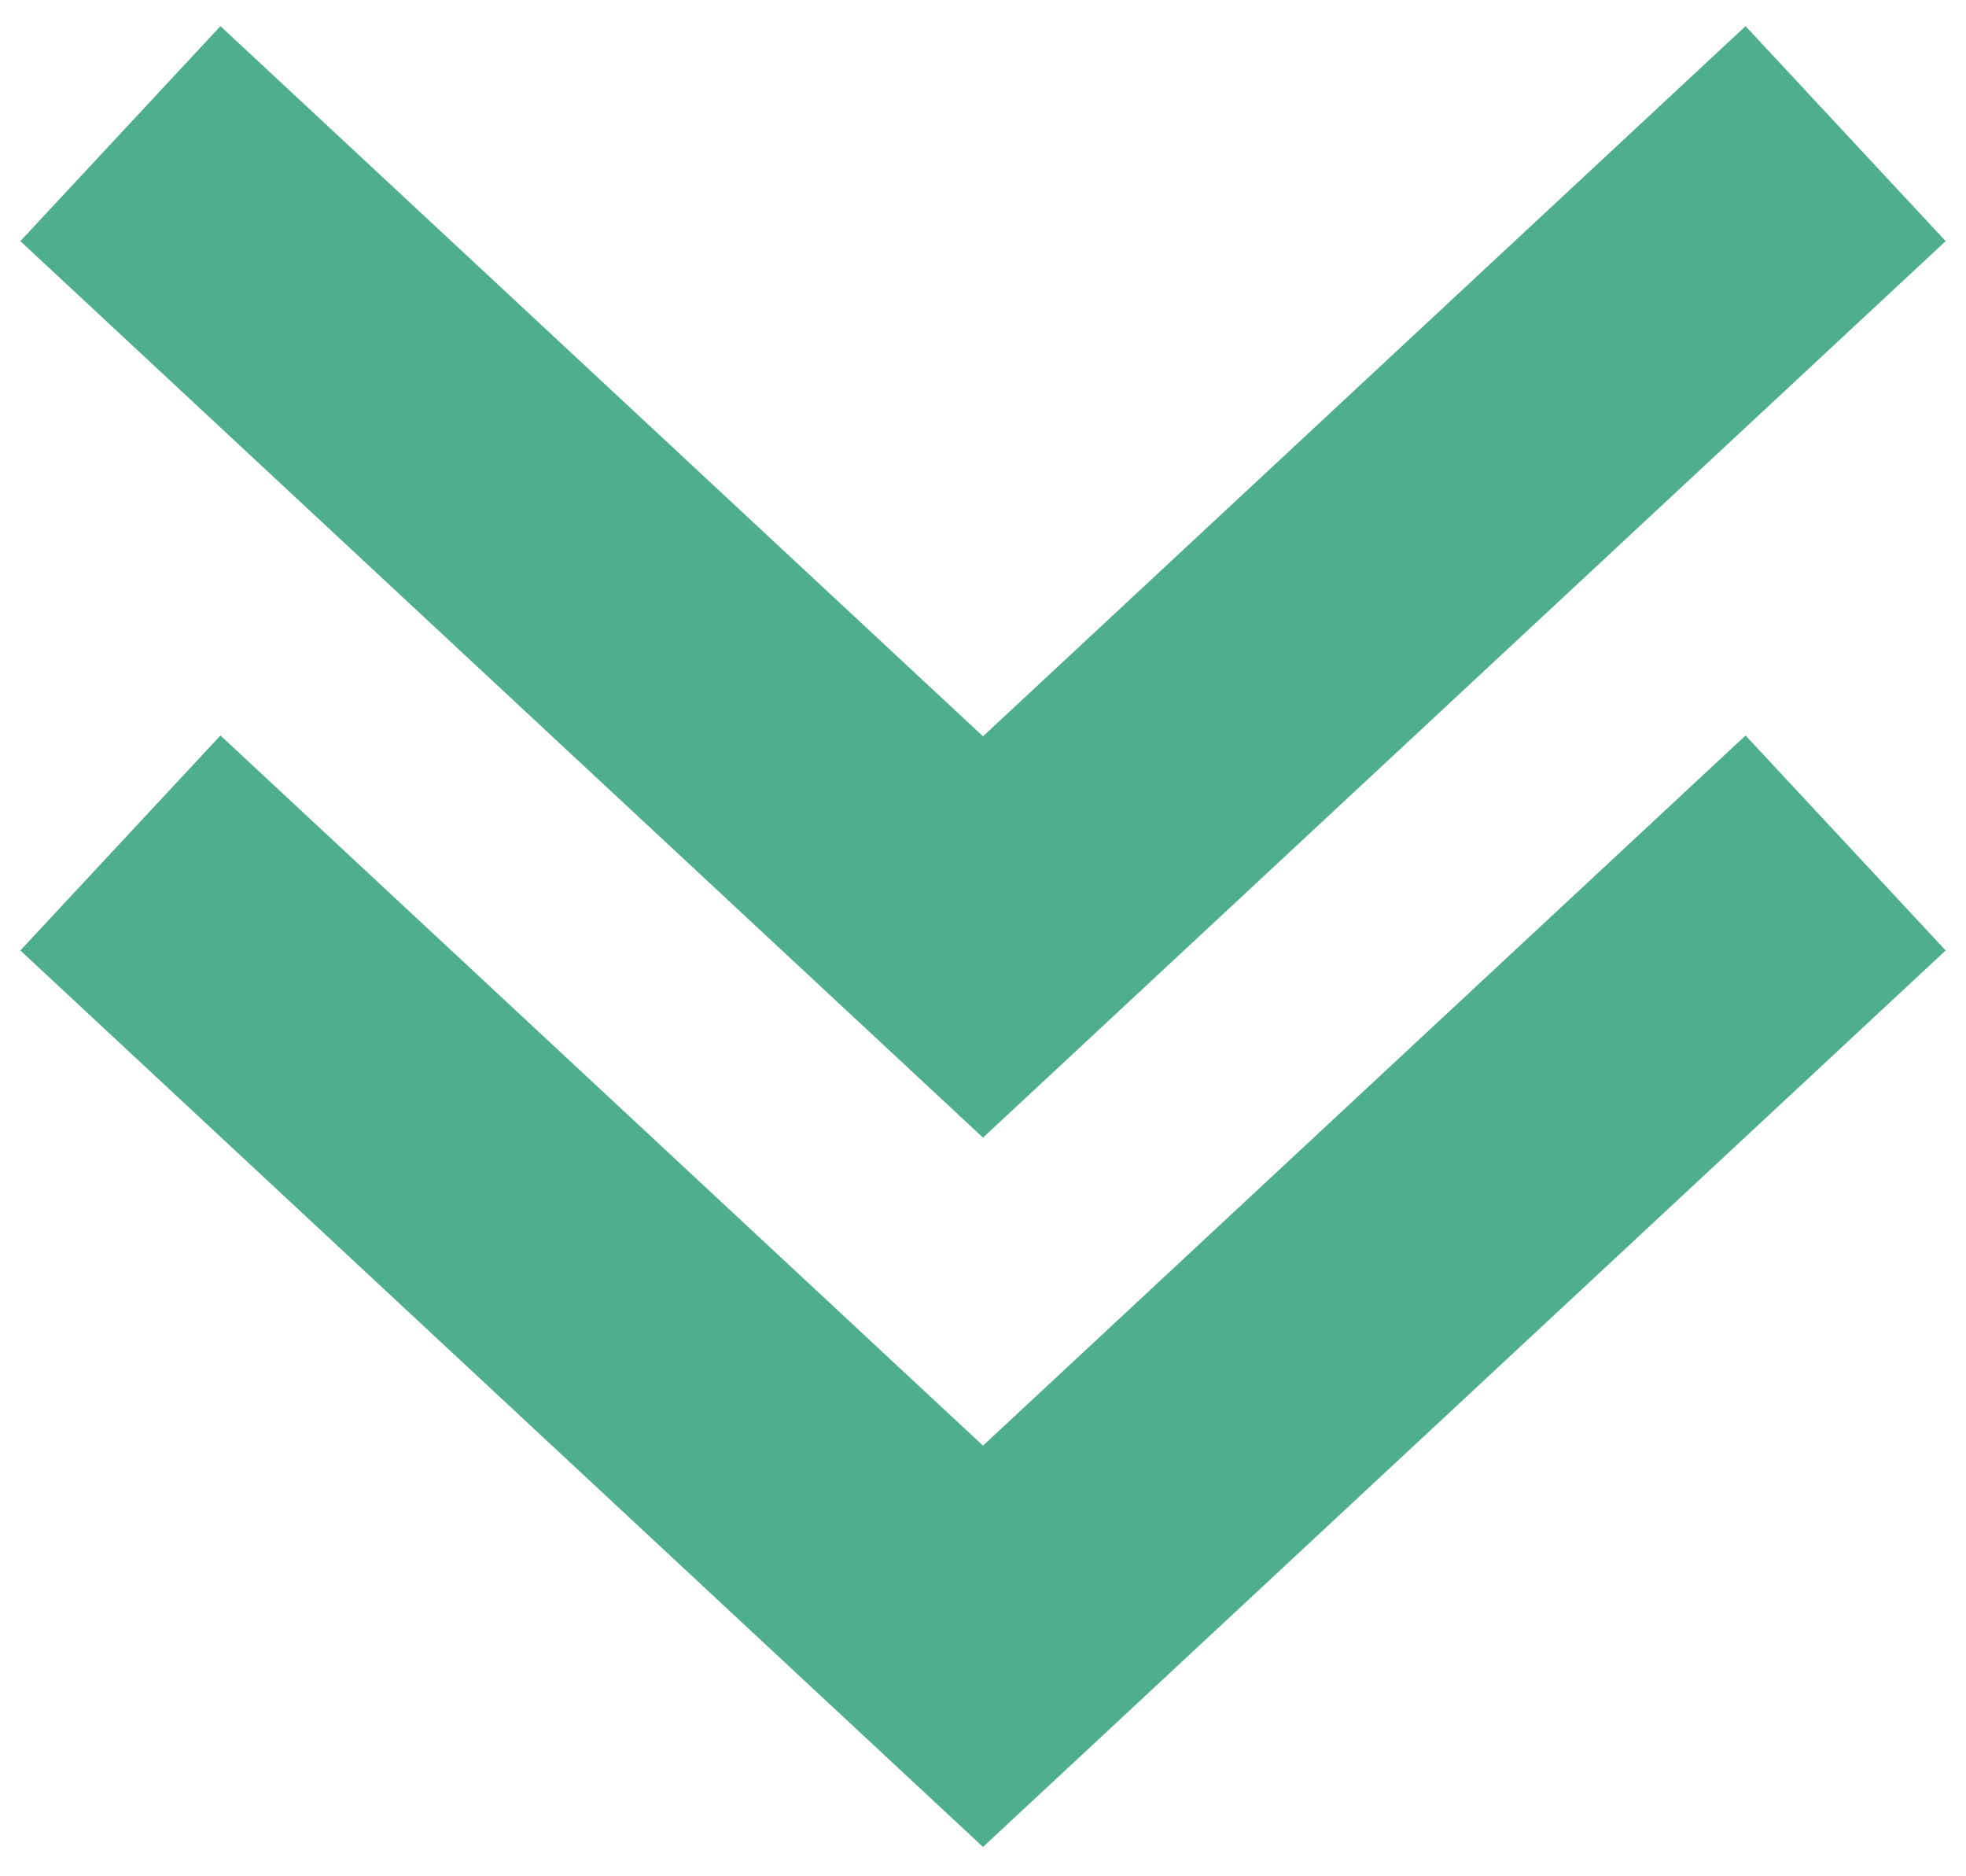
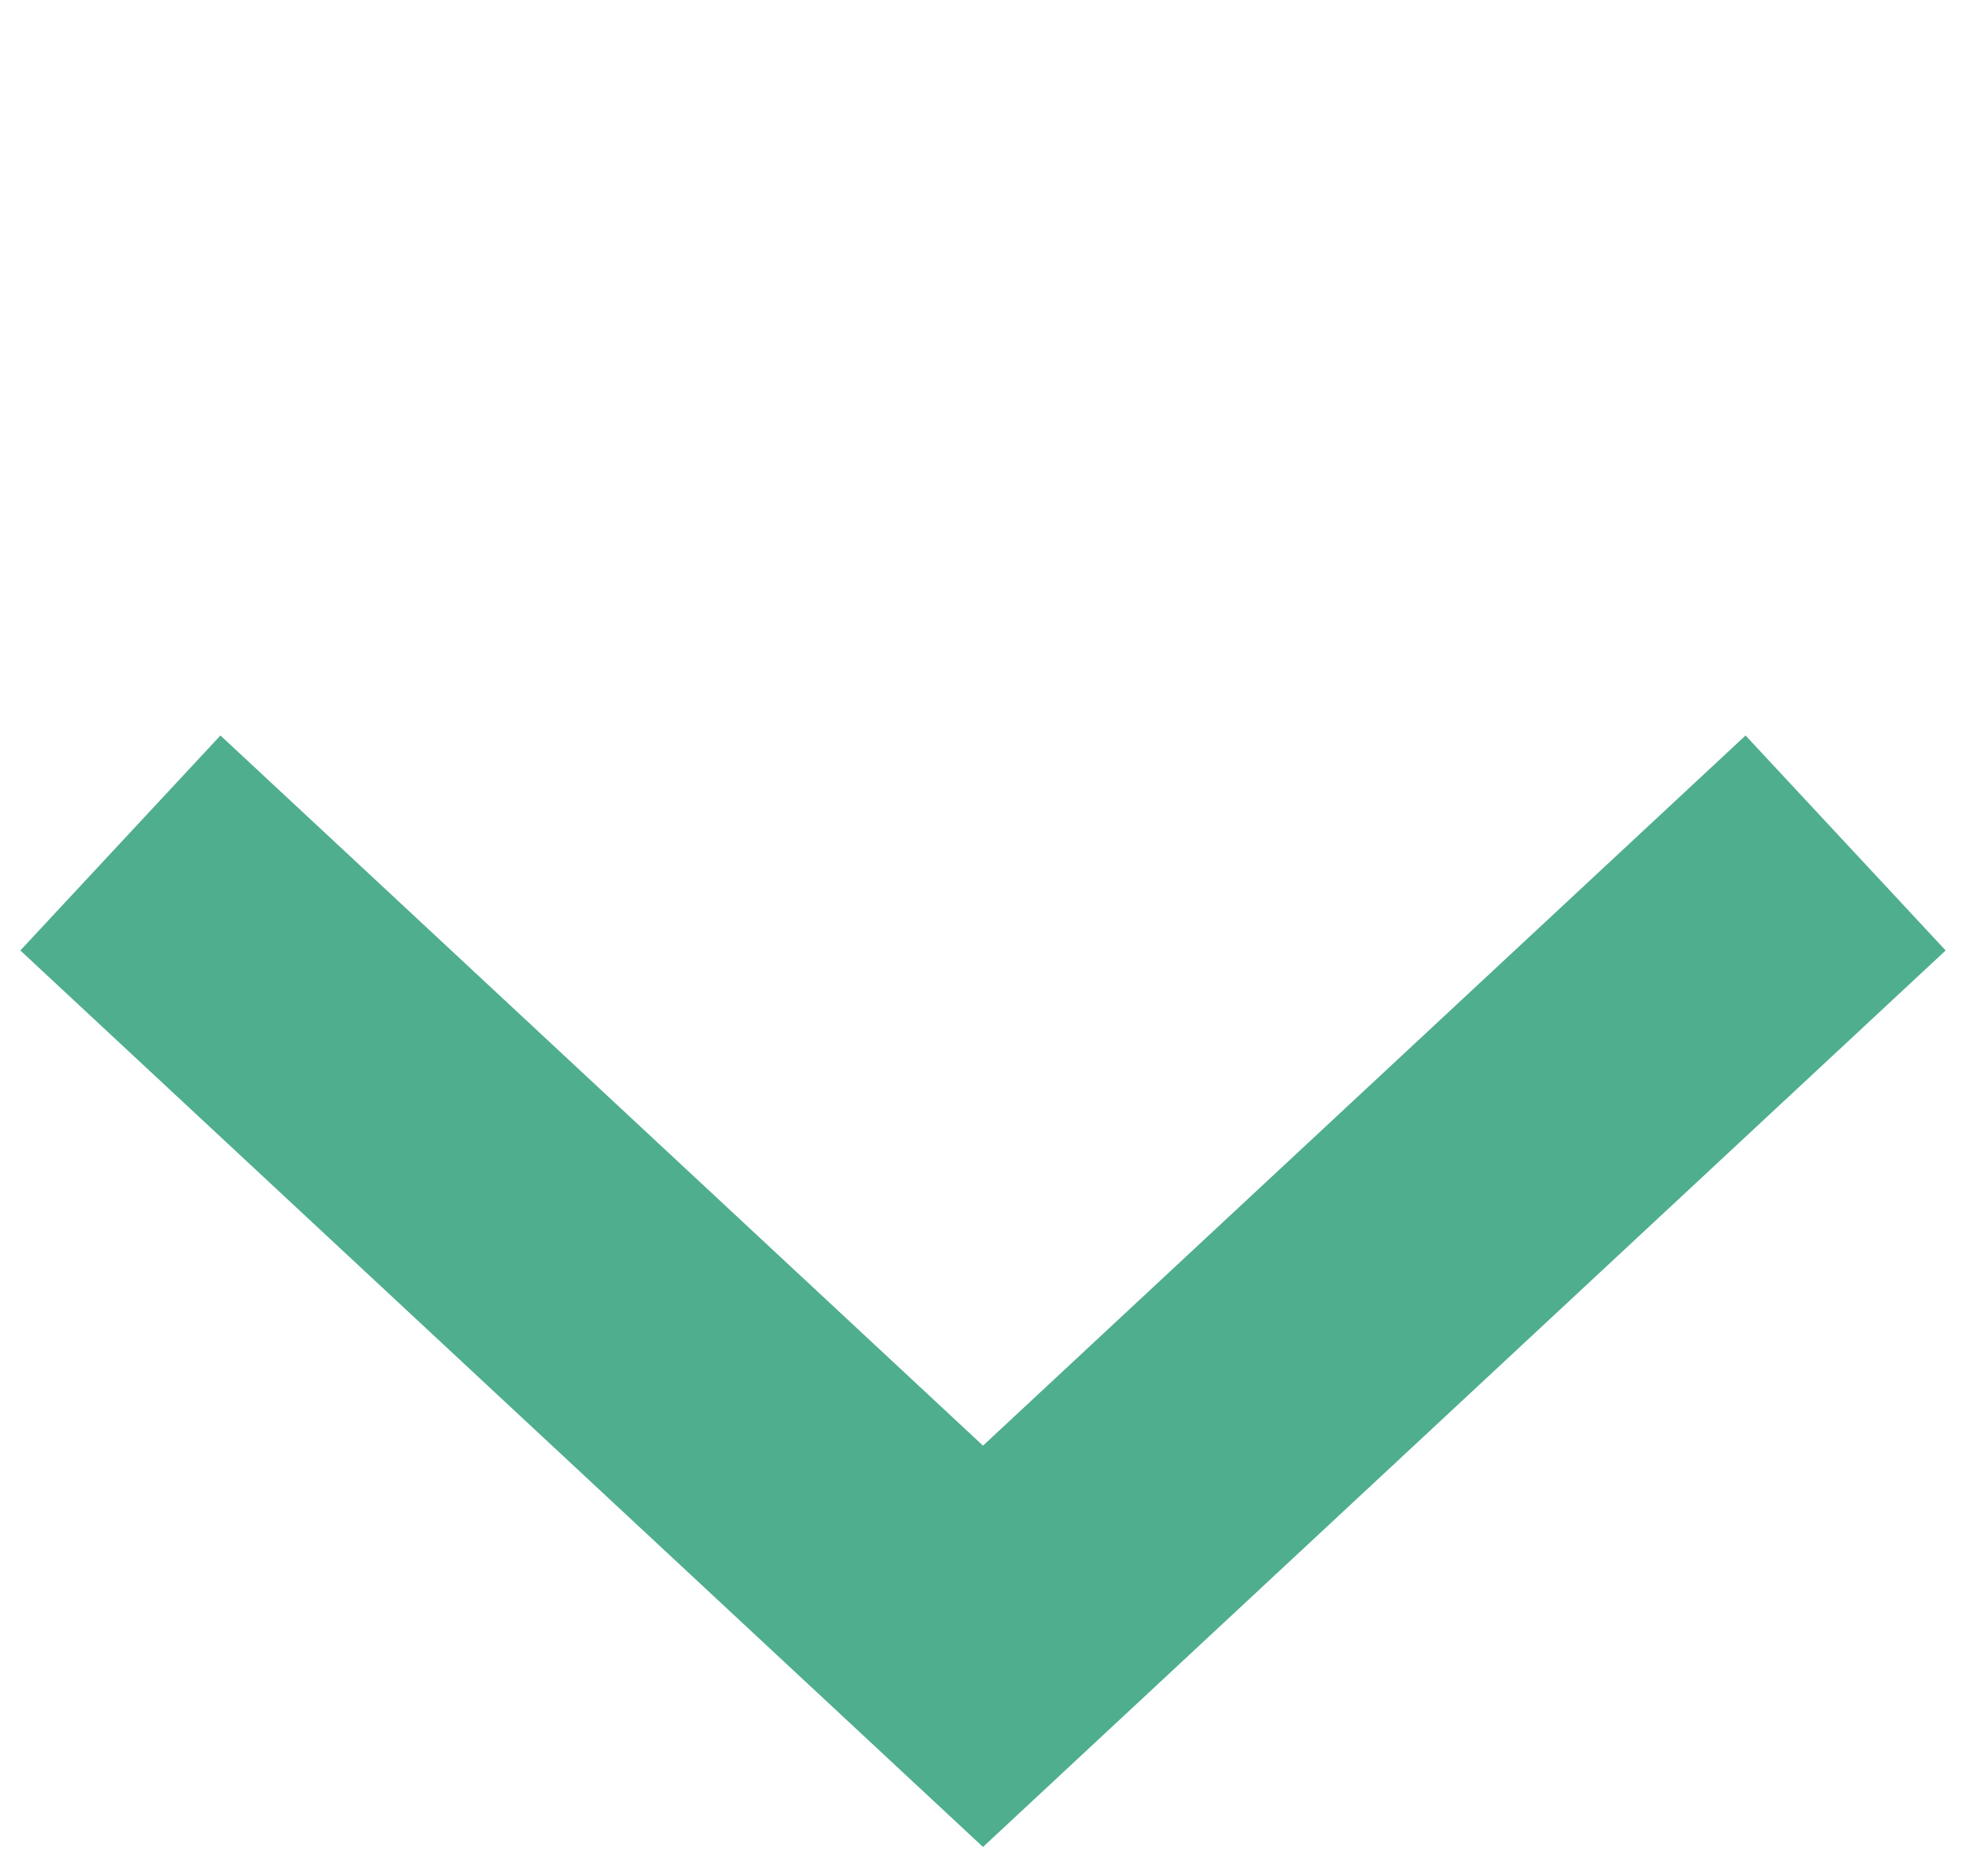
<svg xmlns="http://www.w3.org/2000/svg" id="a" width="26.78" height="25.55" viewBox="0 0 26.78 25.55">
-   <polyline points="1.64 1.82 13.39 12.76 25.14 1.82" fill="none" stroke="#4eae8d" stroke-miterlimit="10" stroke-width="4" />
  <polyline points="1.64 11.48 13.39 22.42 25.14 11.48" fill="none" stroke="#4eae8d" stroke-miterlimit="10" stroke-width="4" />
</svg>